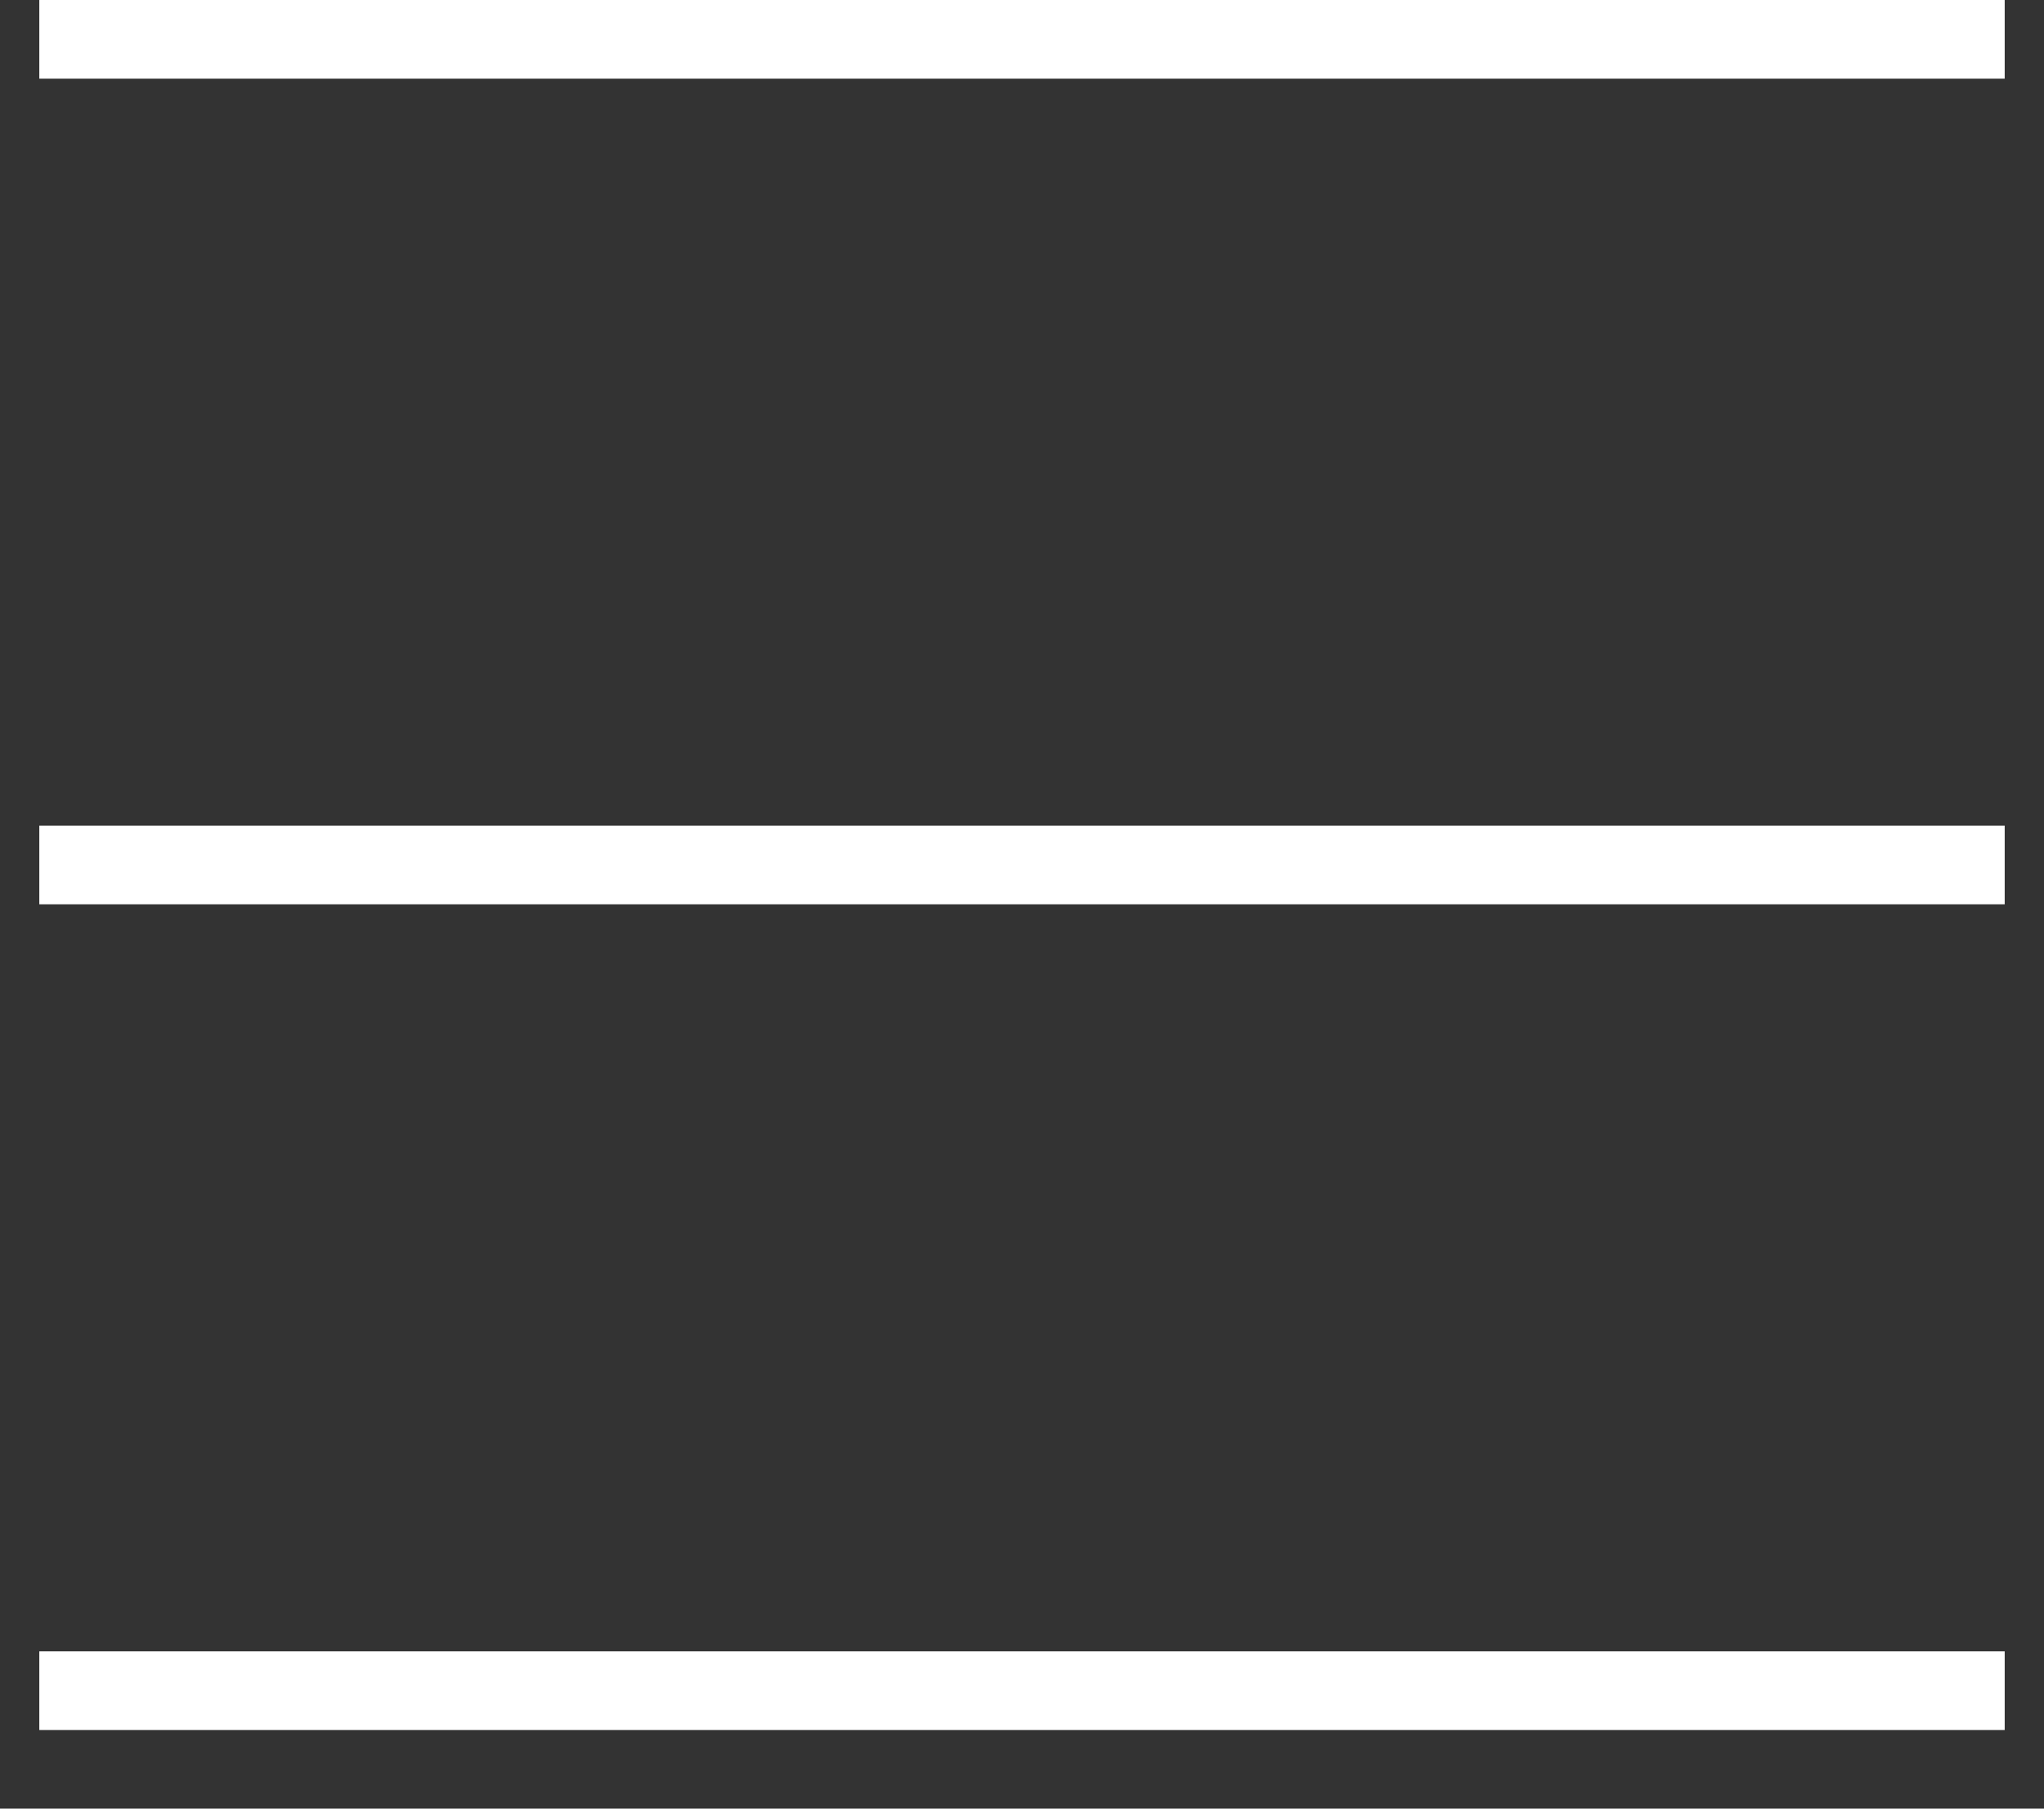
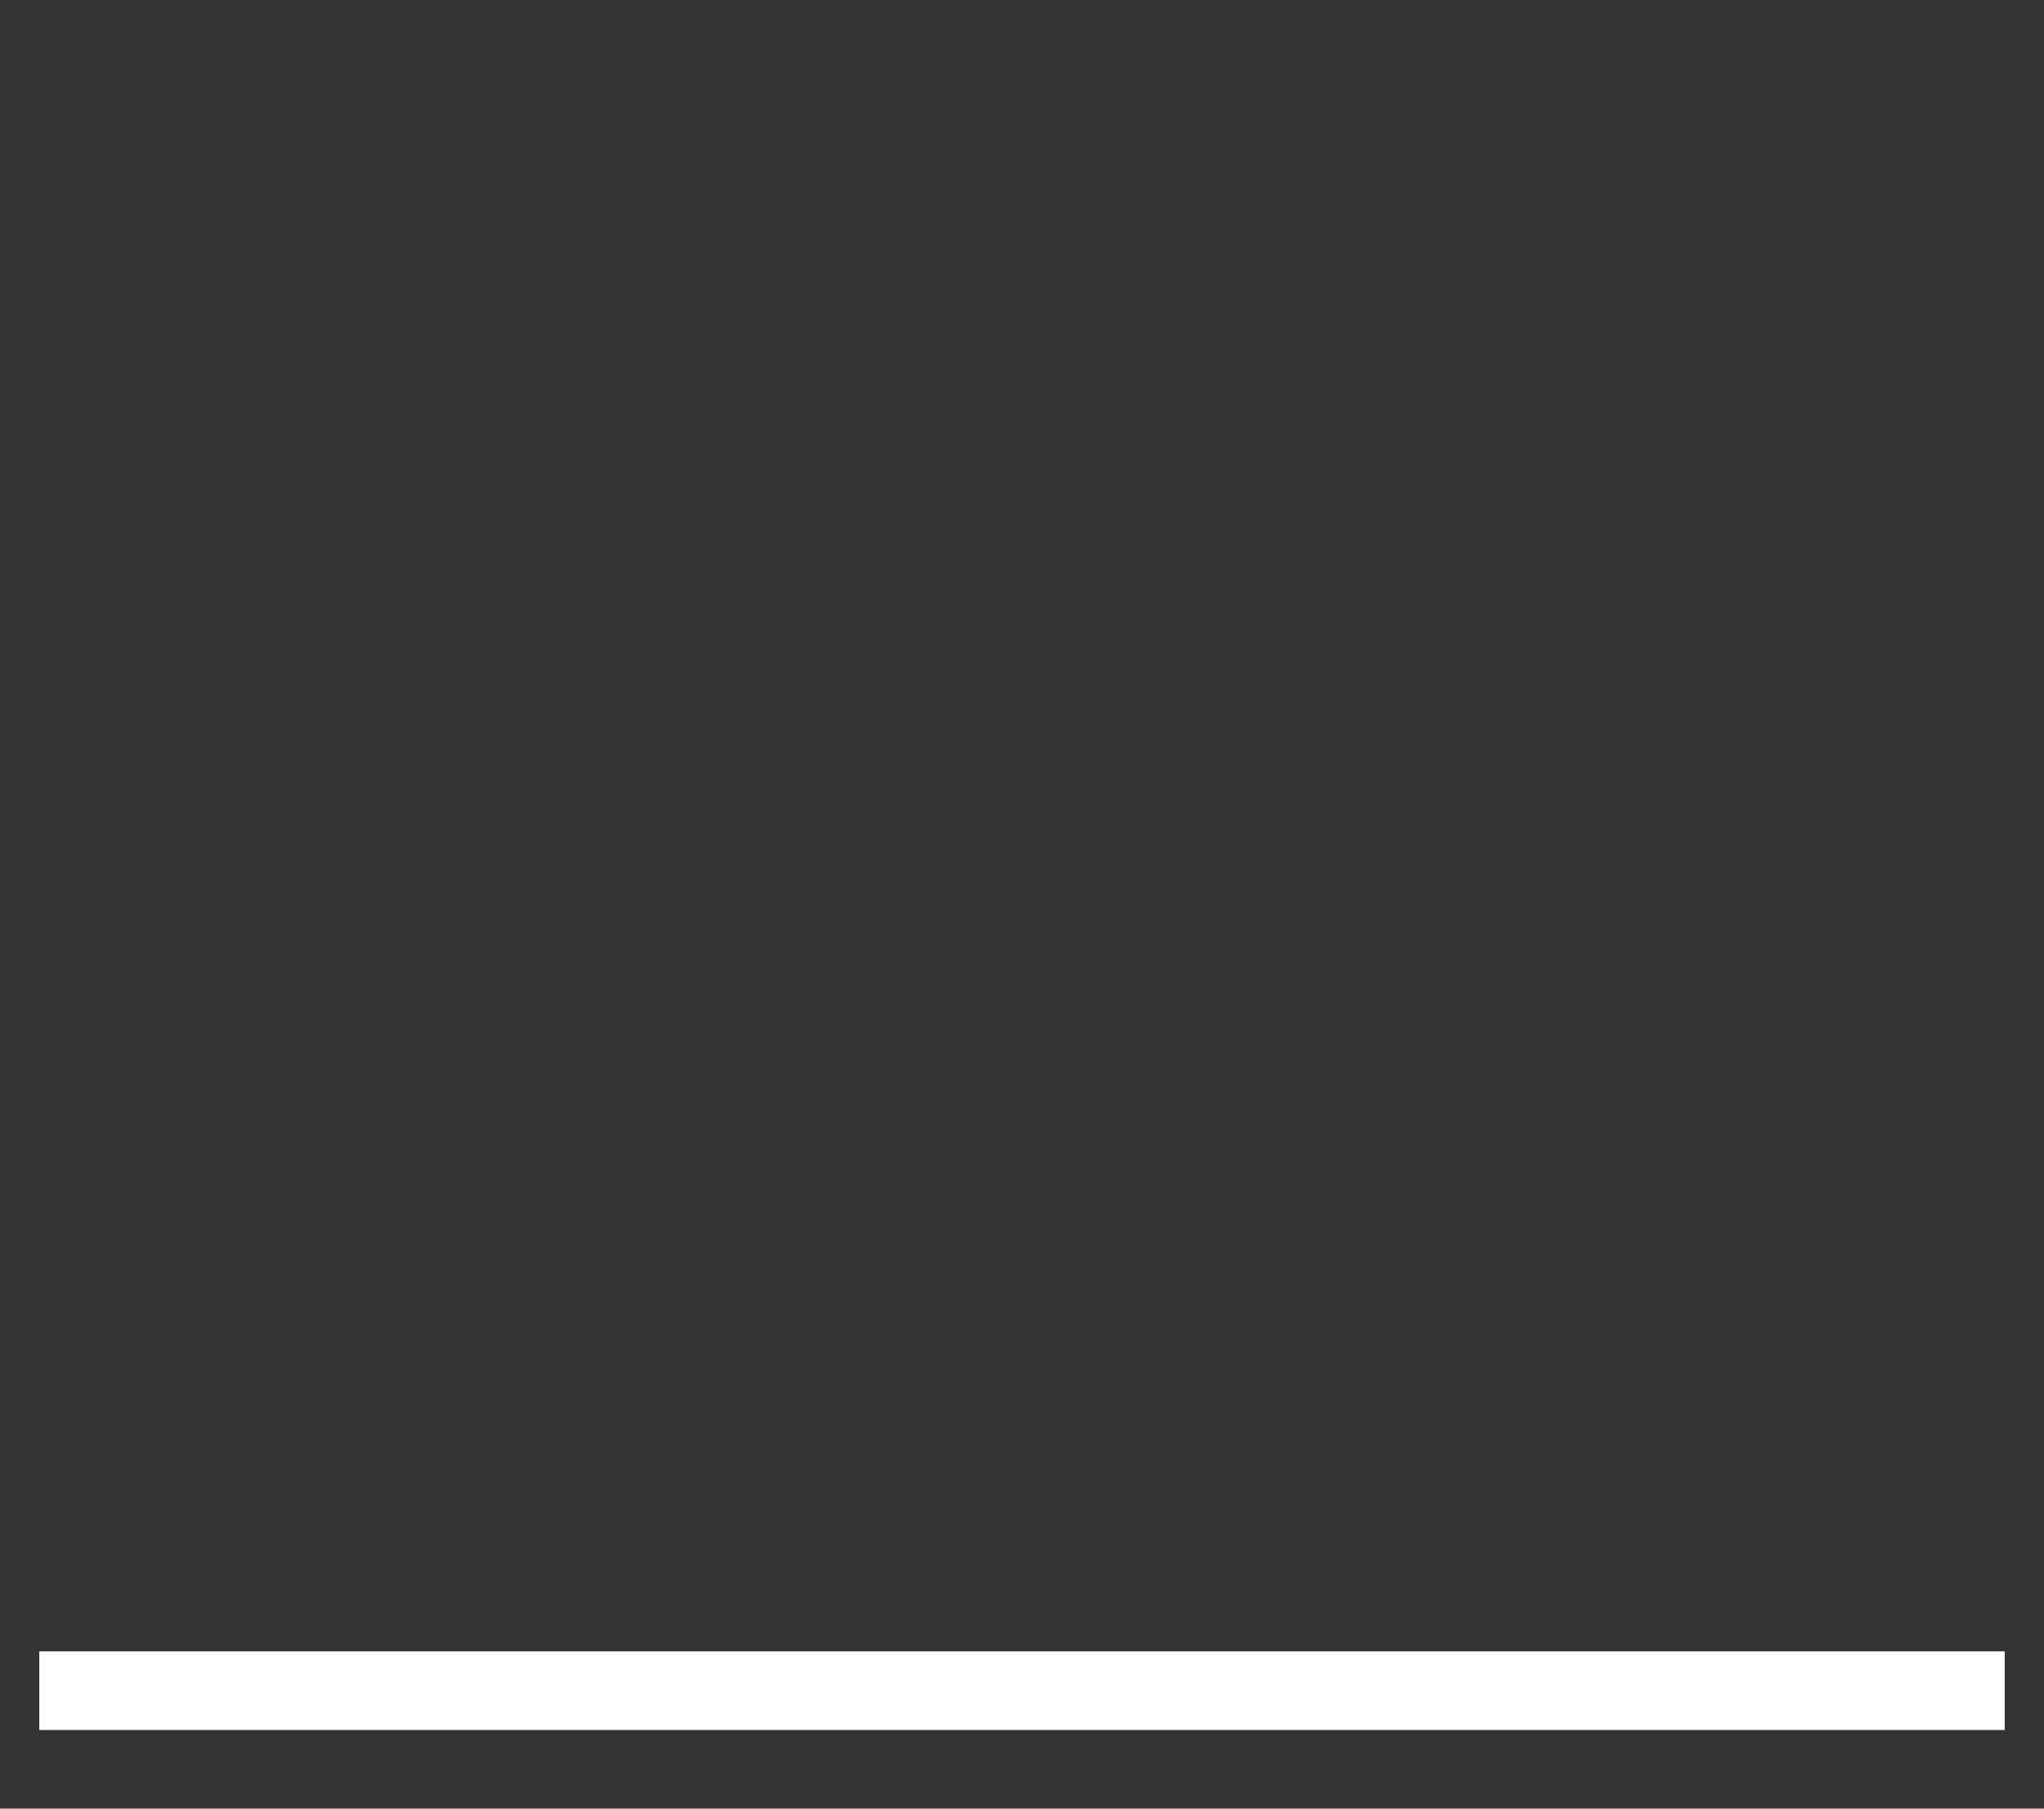
<svg xmlns="http://www.w3.org/2000/svg" version="1.1" id="head_btn_burger.svg" x="0px" y="0px" viewBox="0 0 52 46" style="enable-background:new 0 0 52 46;" xml:space="preserve">
  <rect x="0" y="0" width="52" height="46" fill="#333333" stroke="none" />
  <style type="text/css">
	.st0{fill:none;stroke:#FFFFFF;stroke-width:2;}
</style>
  <g>
-     <path id="シェイプ_1" class="st0" d="M1,1h50" />
-     <path id="シェイプ_1_のコピー" class="st0" d="M1,22h50" />
    <path id="シェイプ_1_のコピー_4" class="st0" d="M1,43h50" />
  </g>
</svg>